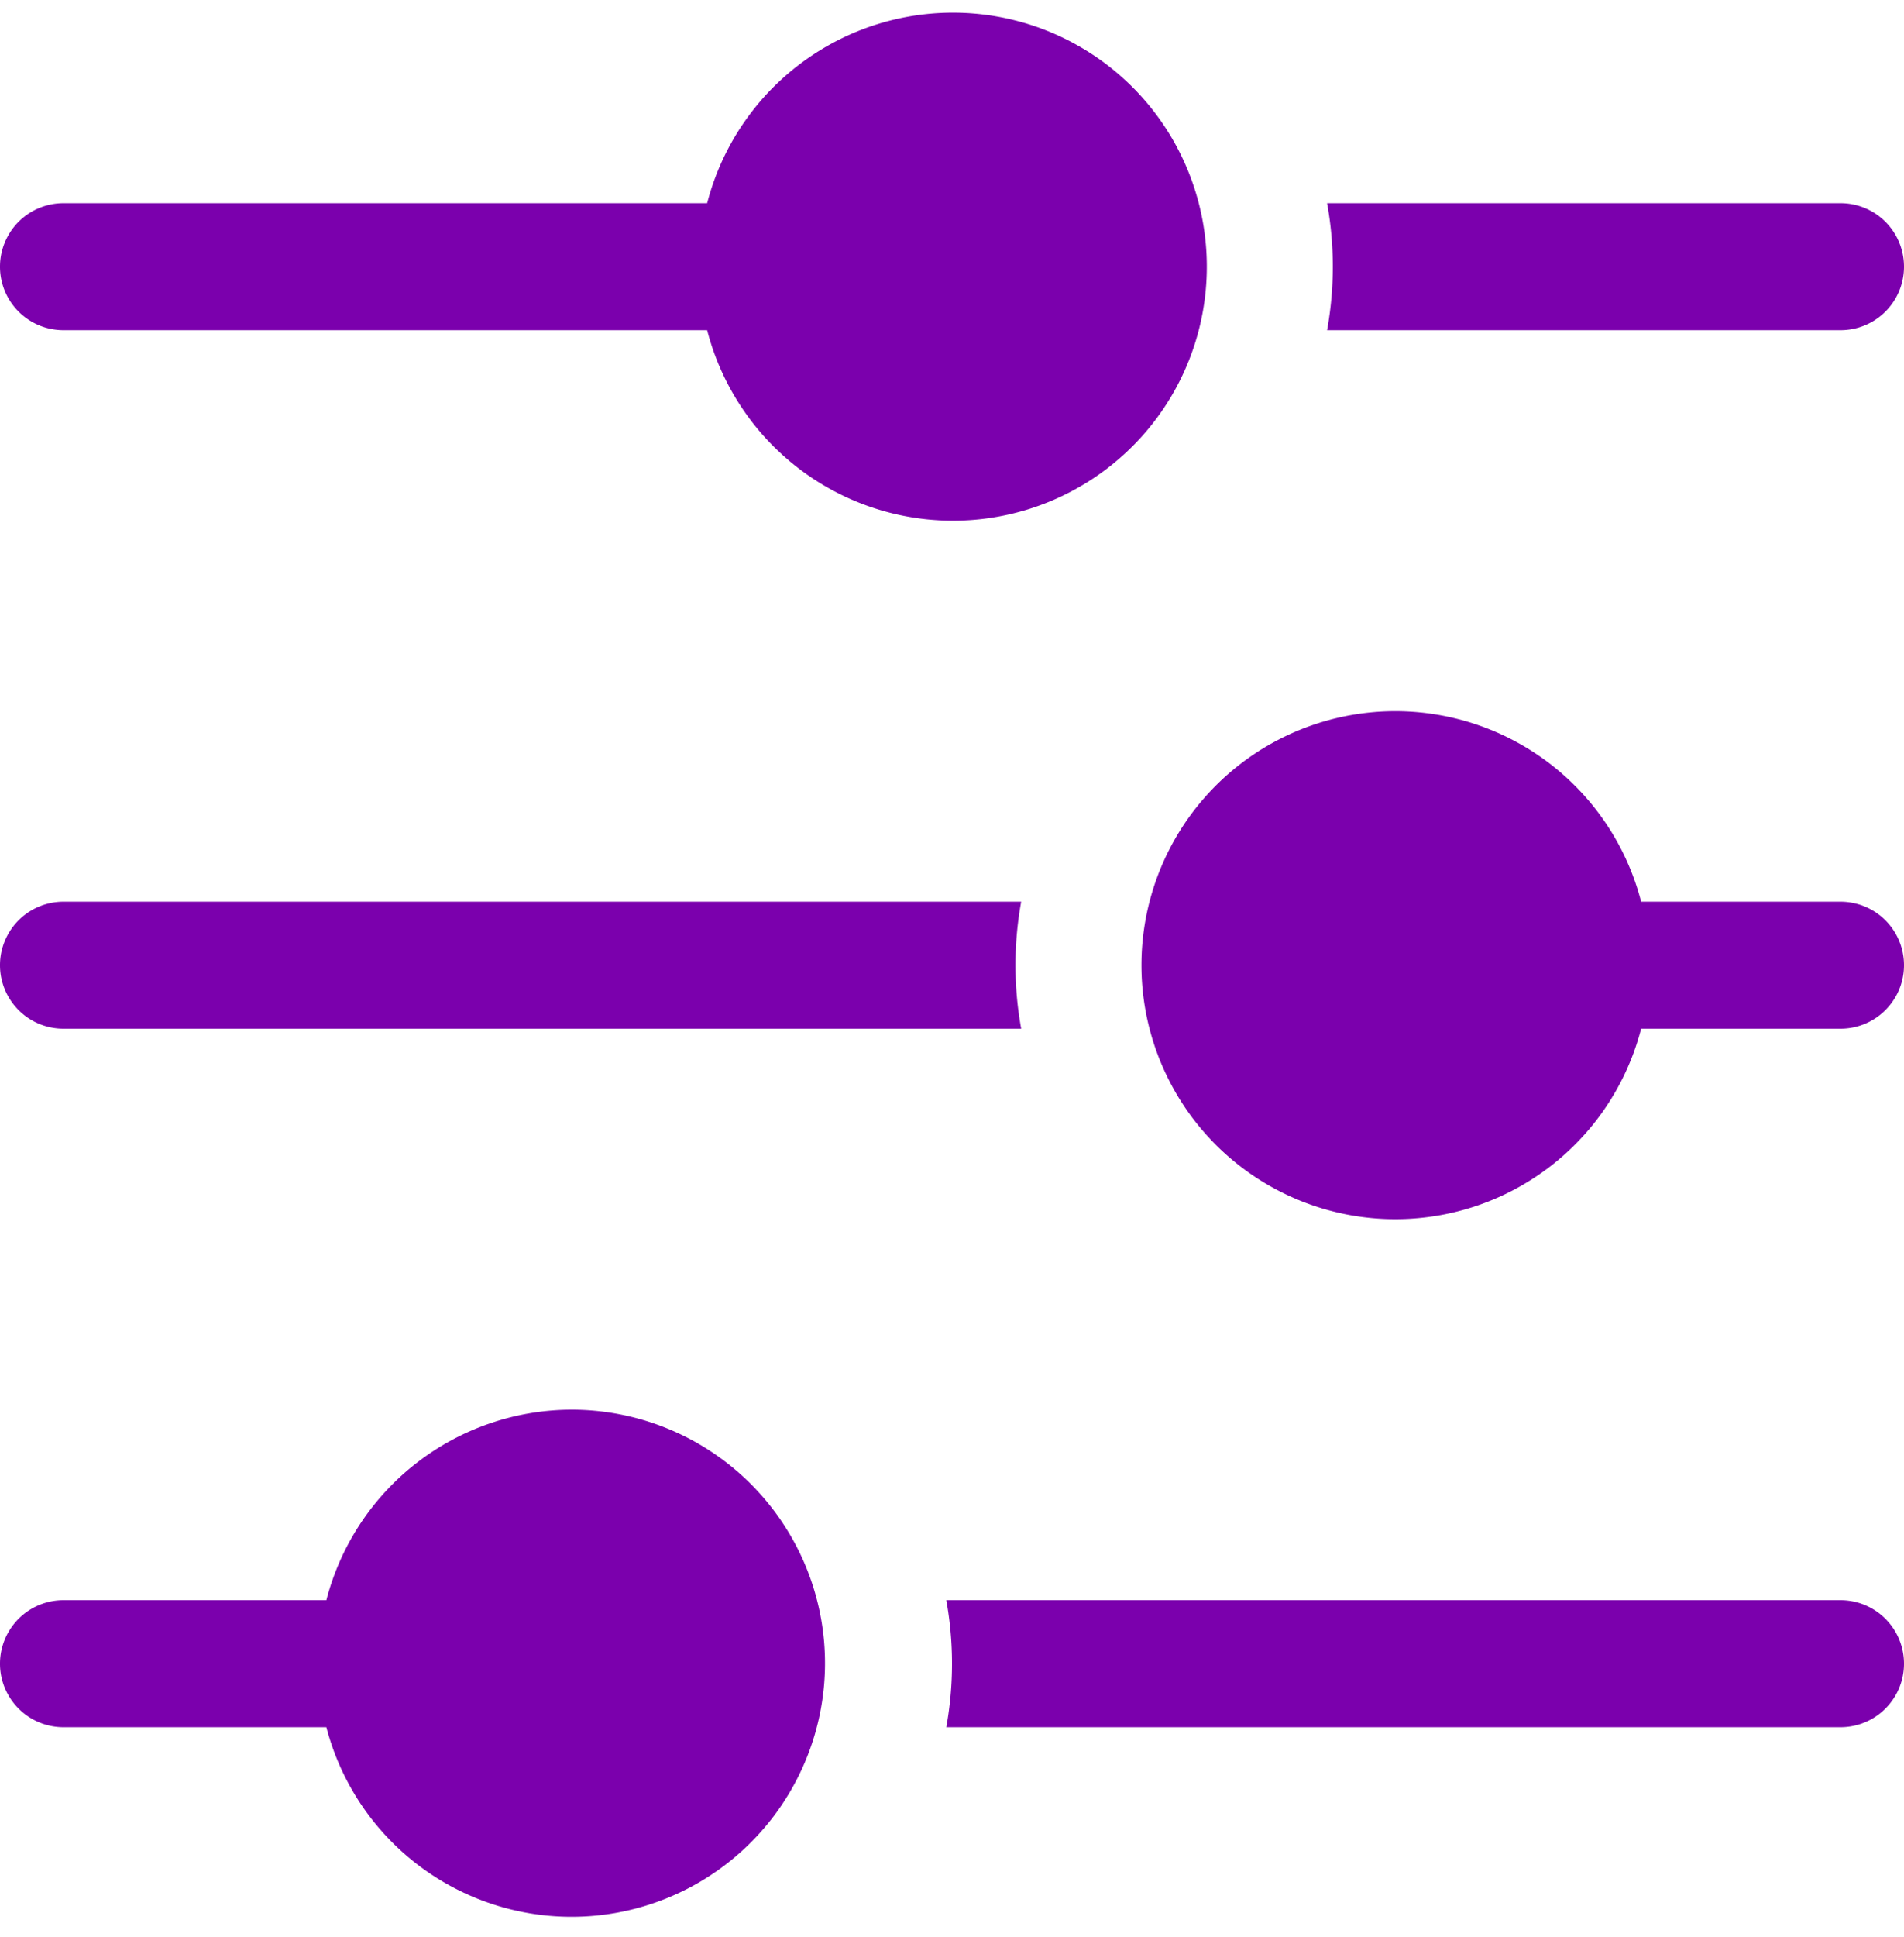
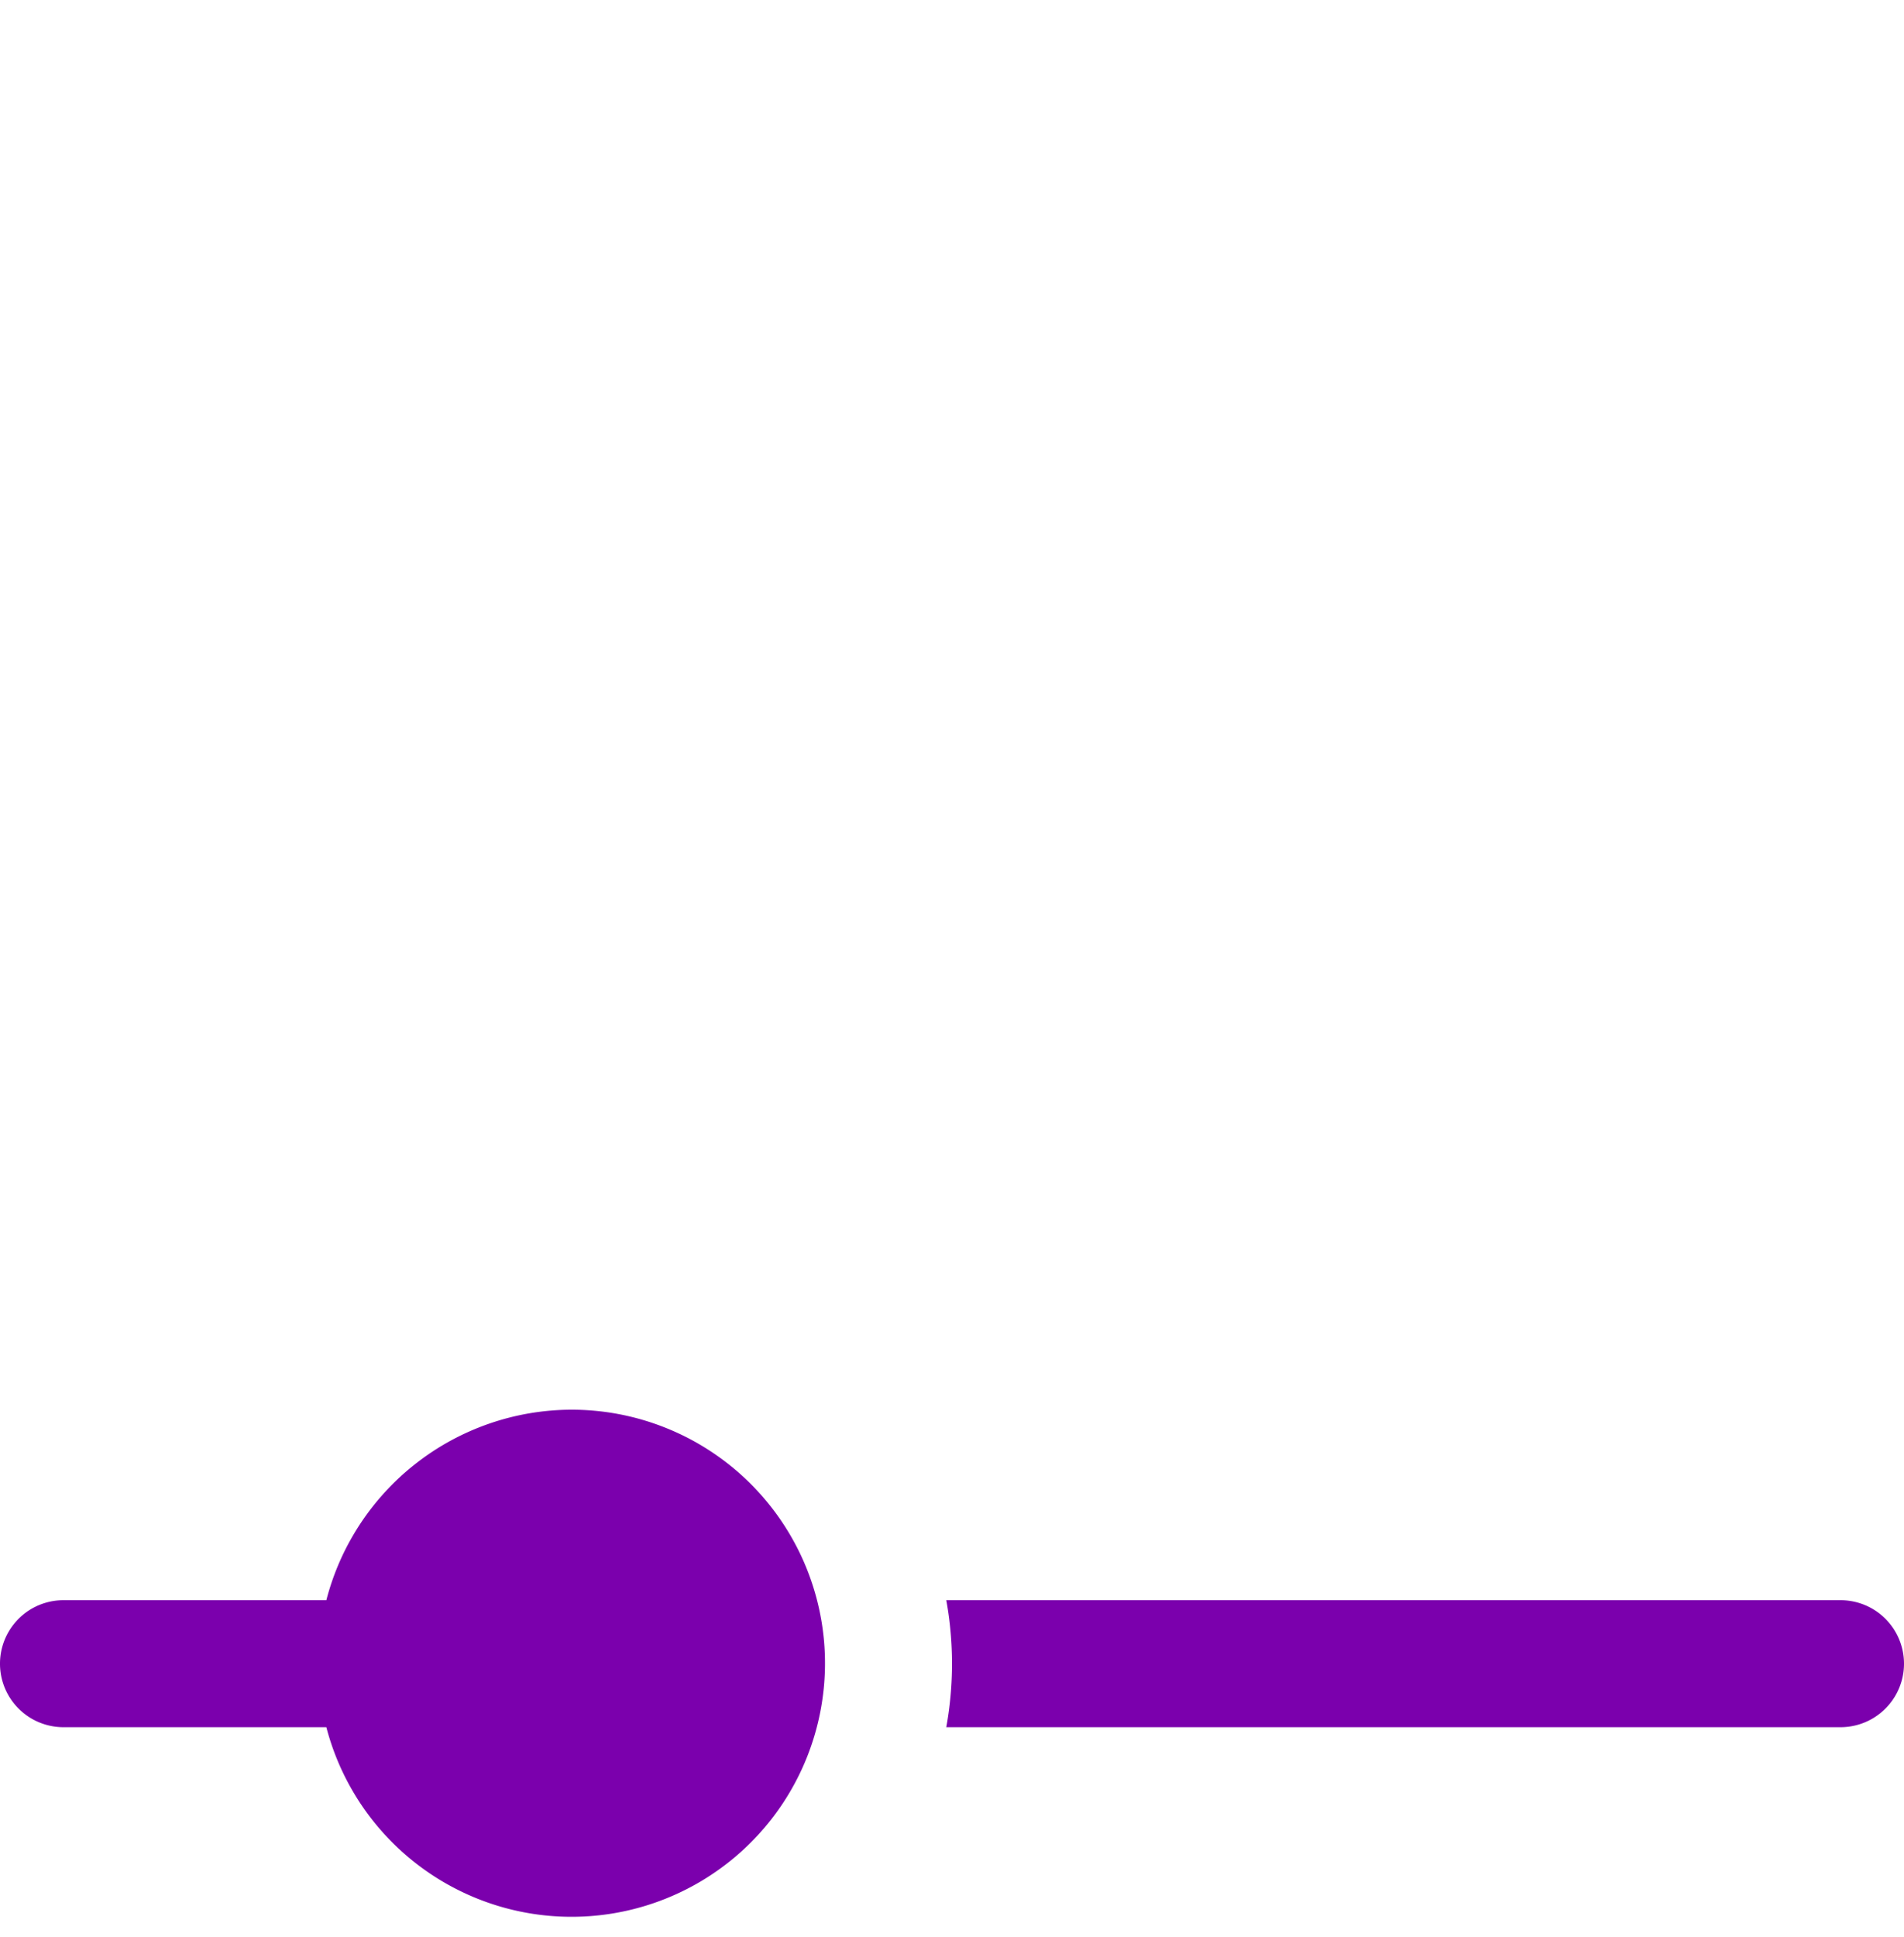
<svg xmlns="http://www.w3.org/2000/svg" data-name="Layer 1" fill="#7b00ad" height="30.5" preserveAspectRatio="xMidYMid meet" version="1" viewBox="1.0 0.8 30.0 30.5" width="30" zoomAndPan="magnify">
  <g id="change1_1">
-     <path d="M2,6H12.142a4,4,0,1,0,0-2H2A1,1,0,0,0,2,6Z" fill="inherit" />
-   </g>
+     </g>
  <g id="change1_2">
-     <path d="M30,6a1,1,0,0,0,0-2H21.91a5.6,5.6,0,0,1,0,2Z" fill="inherit" />
-   </g>
+     </g>
  <g id="change1_3">
-     <path d="M2,17H17.09a5.6,5.6,0,0,1,0-2H2a1,1,0,0,0,0,2Z" fill="inherit" />
-   </g>
+     </g>
  <g id="change1_4">
-     <path d="M30,15H26.858a4,4,0,1,0,0,2H30a1,1,0,0,0,0-2Z" fill="inherit" />
-   </g>
+     </g>
  <g id="change1_5">
    <path d="M30,26H15.91a5.6,5.6,0,0,1,0,2H30a1,1,0,0,0,0-2Z" fill="inherit" />
  </g>
  <g id="change1_6">
    <path d="M10,23a4,4,0,0,0-3.858,3H2a1,1,0,0,0,0,2H6.142A3.993,3.993,0,1,0,10,23Z" fill="inherit" />
  </g>
</svg>